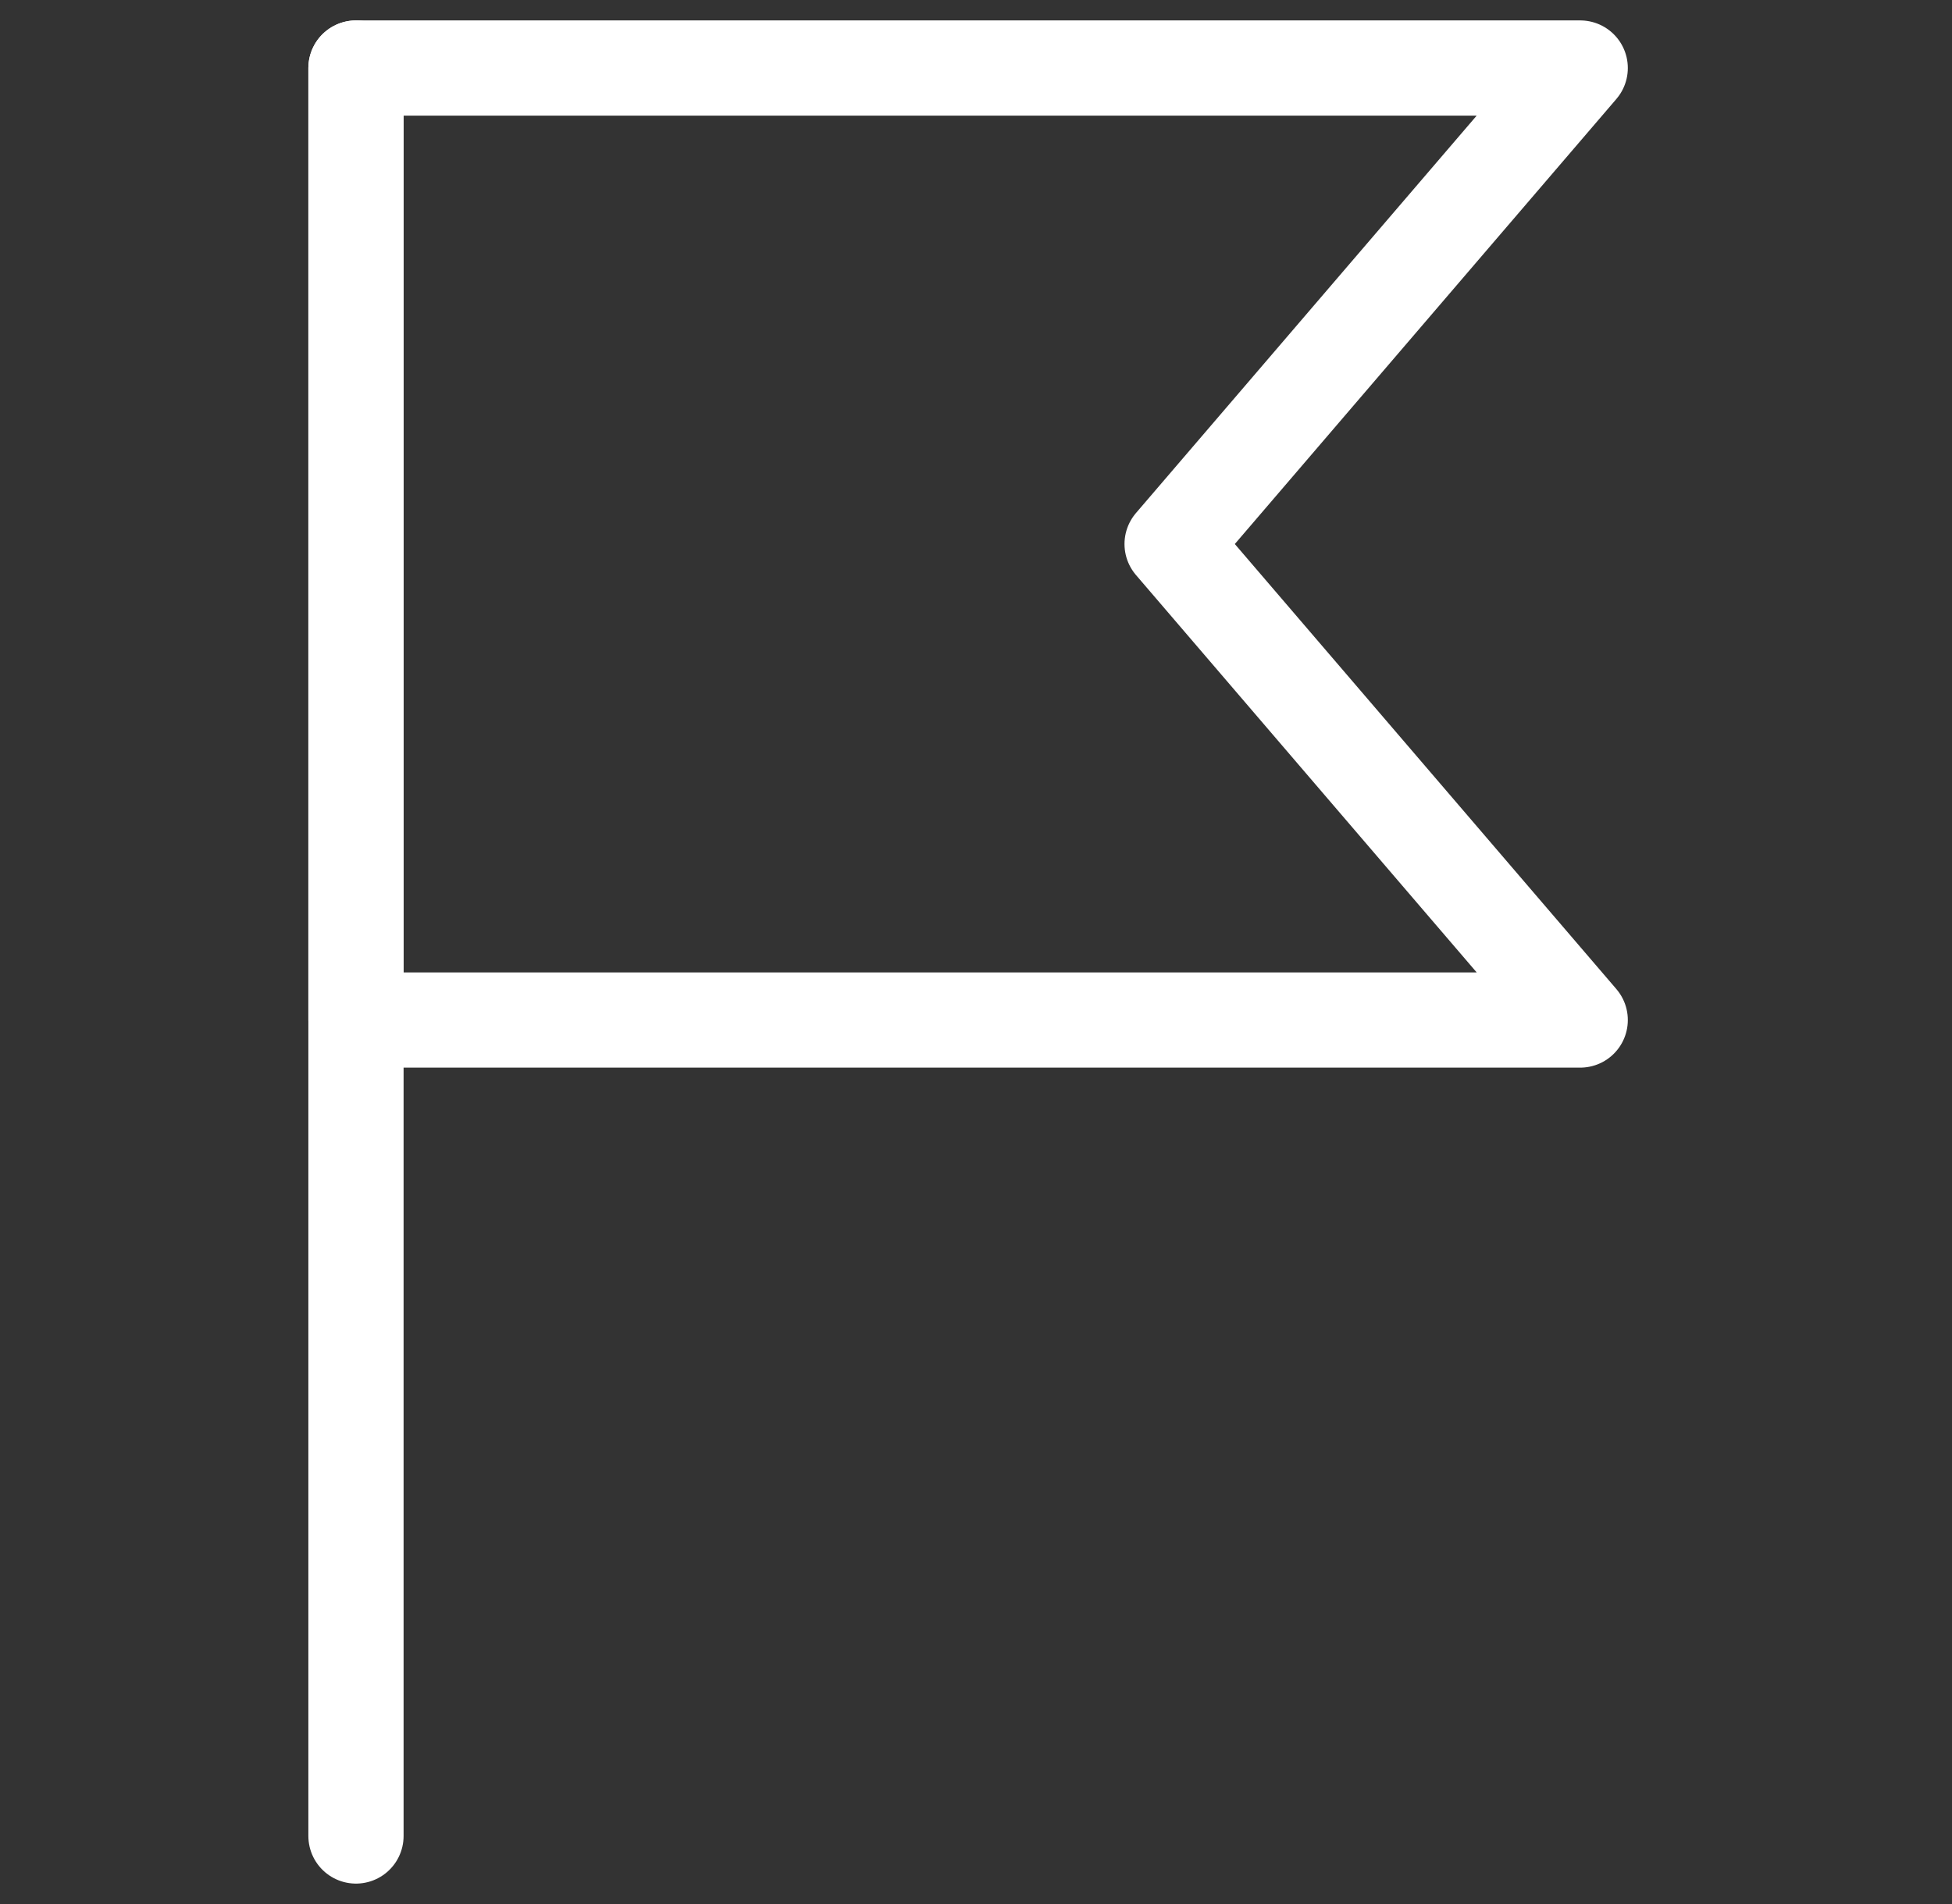
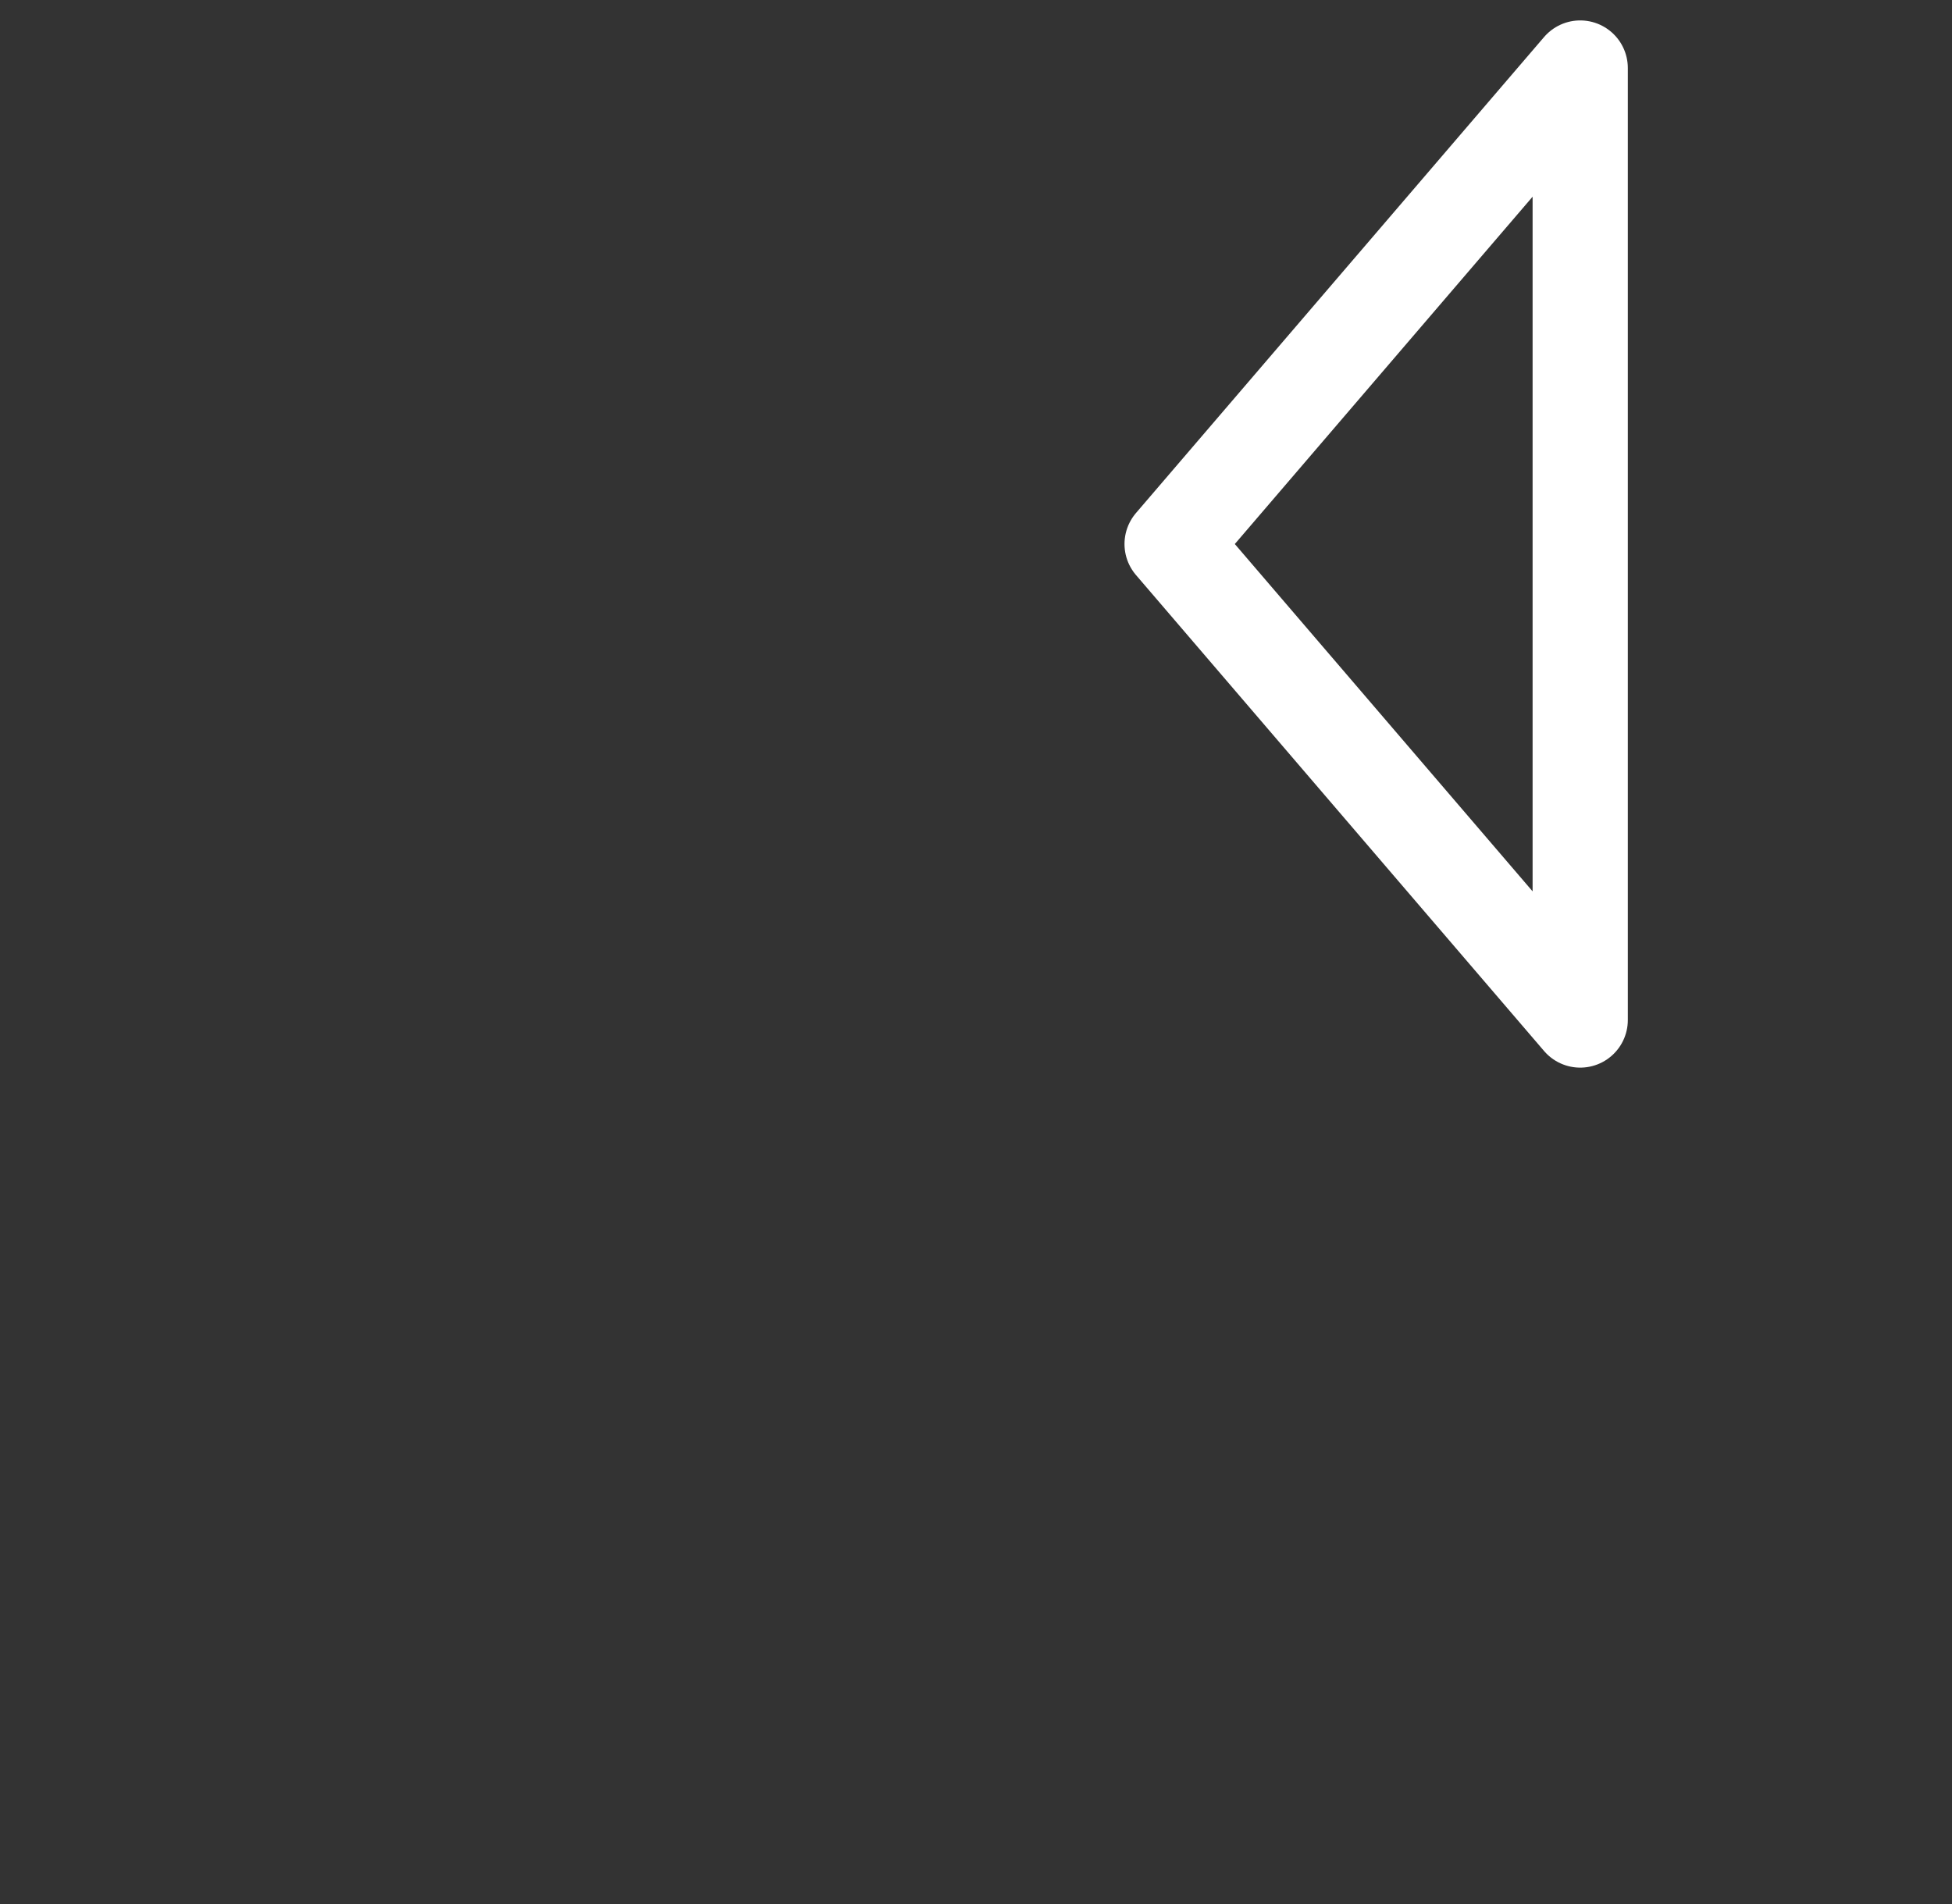
<svg xmlns="http://www.w3.org/2000/svg" width="41" height="40" viewBox="0 0 41 40" fill="none">
  <rect x="0" y="0" width="41" height="40" fill="#333333" stroke="none" />
-   <path d="M7.477 1.429V38.571" stroke="white" stroke-width="2" stroke-linecap="round" stroke-linejoin="round" />
-   <path d="M33.191 21.429H7.477V1.429H33.191L24.619 11.429L33.191 21.429Z" stroke="white" stroke-width="2" stroke-linecap="round" stroke-linejoin="round" />
+   <path d="M33.191 21.429V1.429H33.191L24.619 11.429L33.191 21.429Z" stroke="white" stroke-width="2" stroke-linecap="round" stroke-linejoin="round" />
</svg>